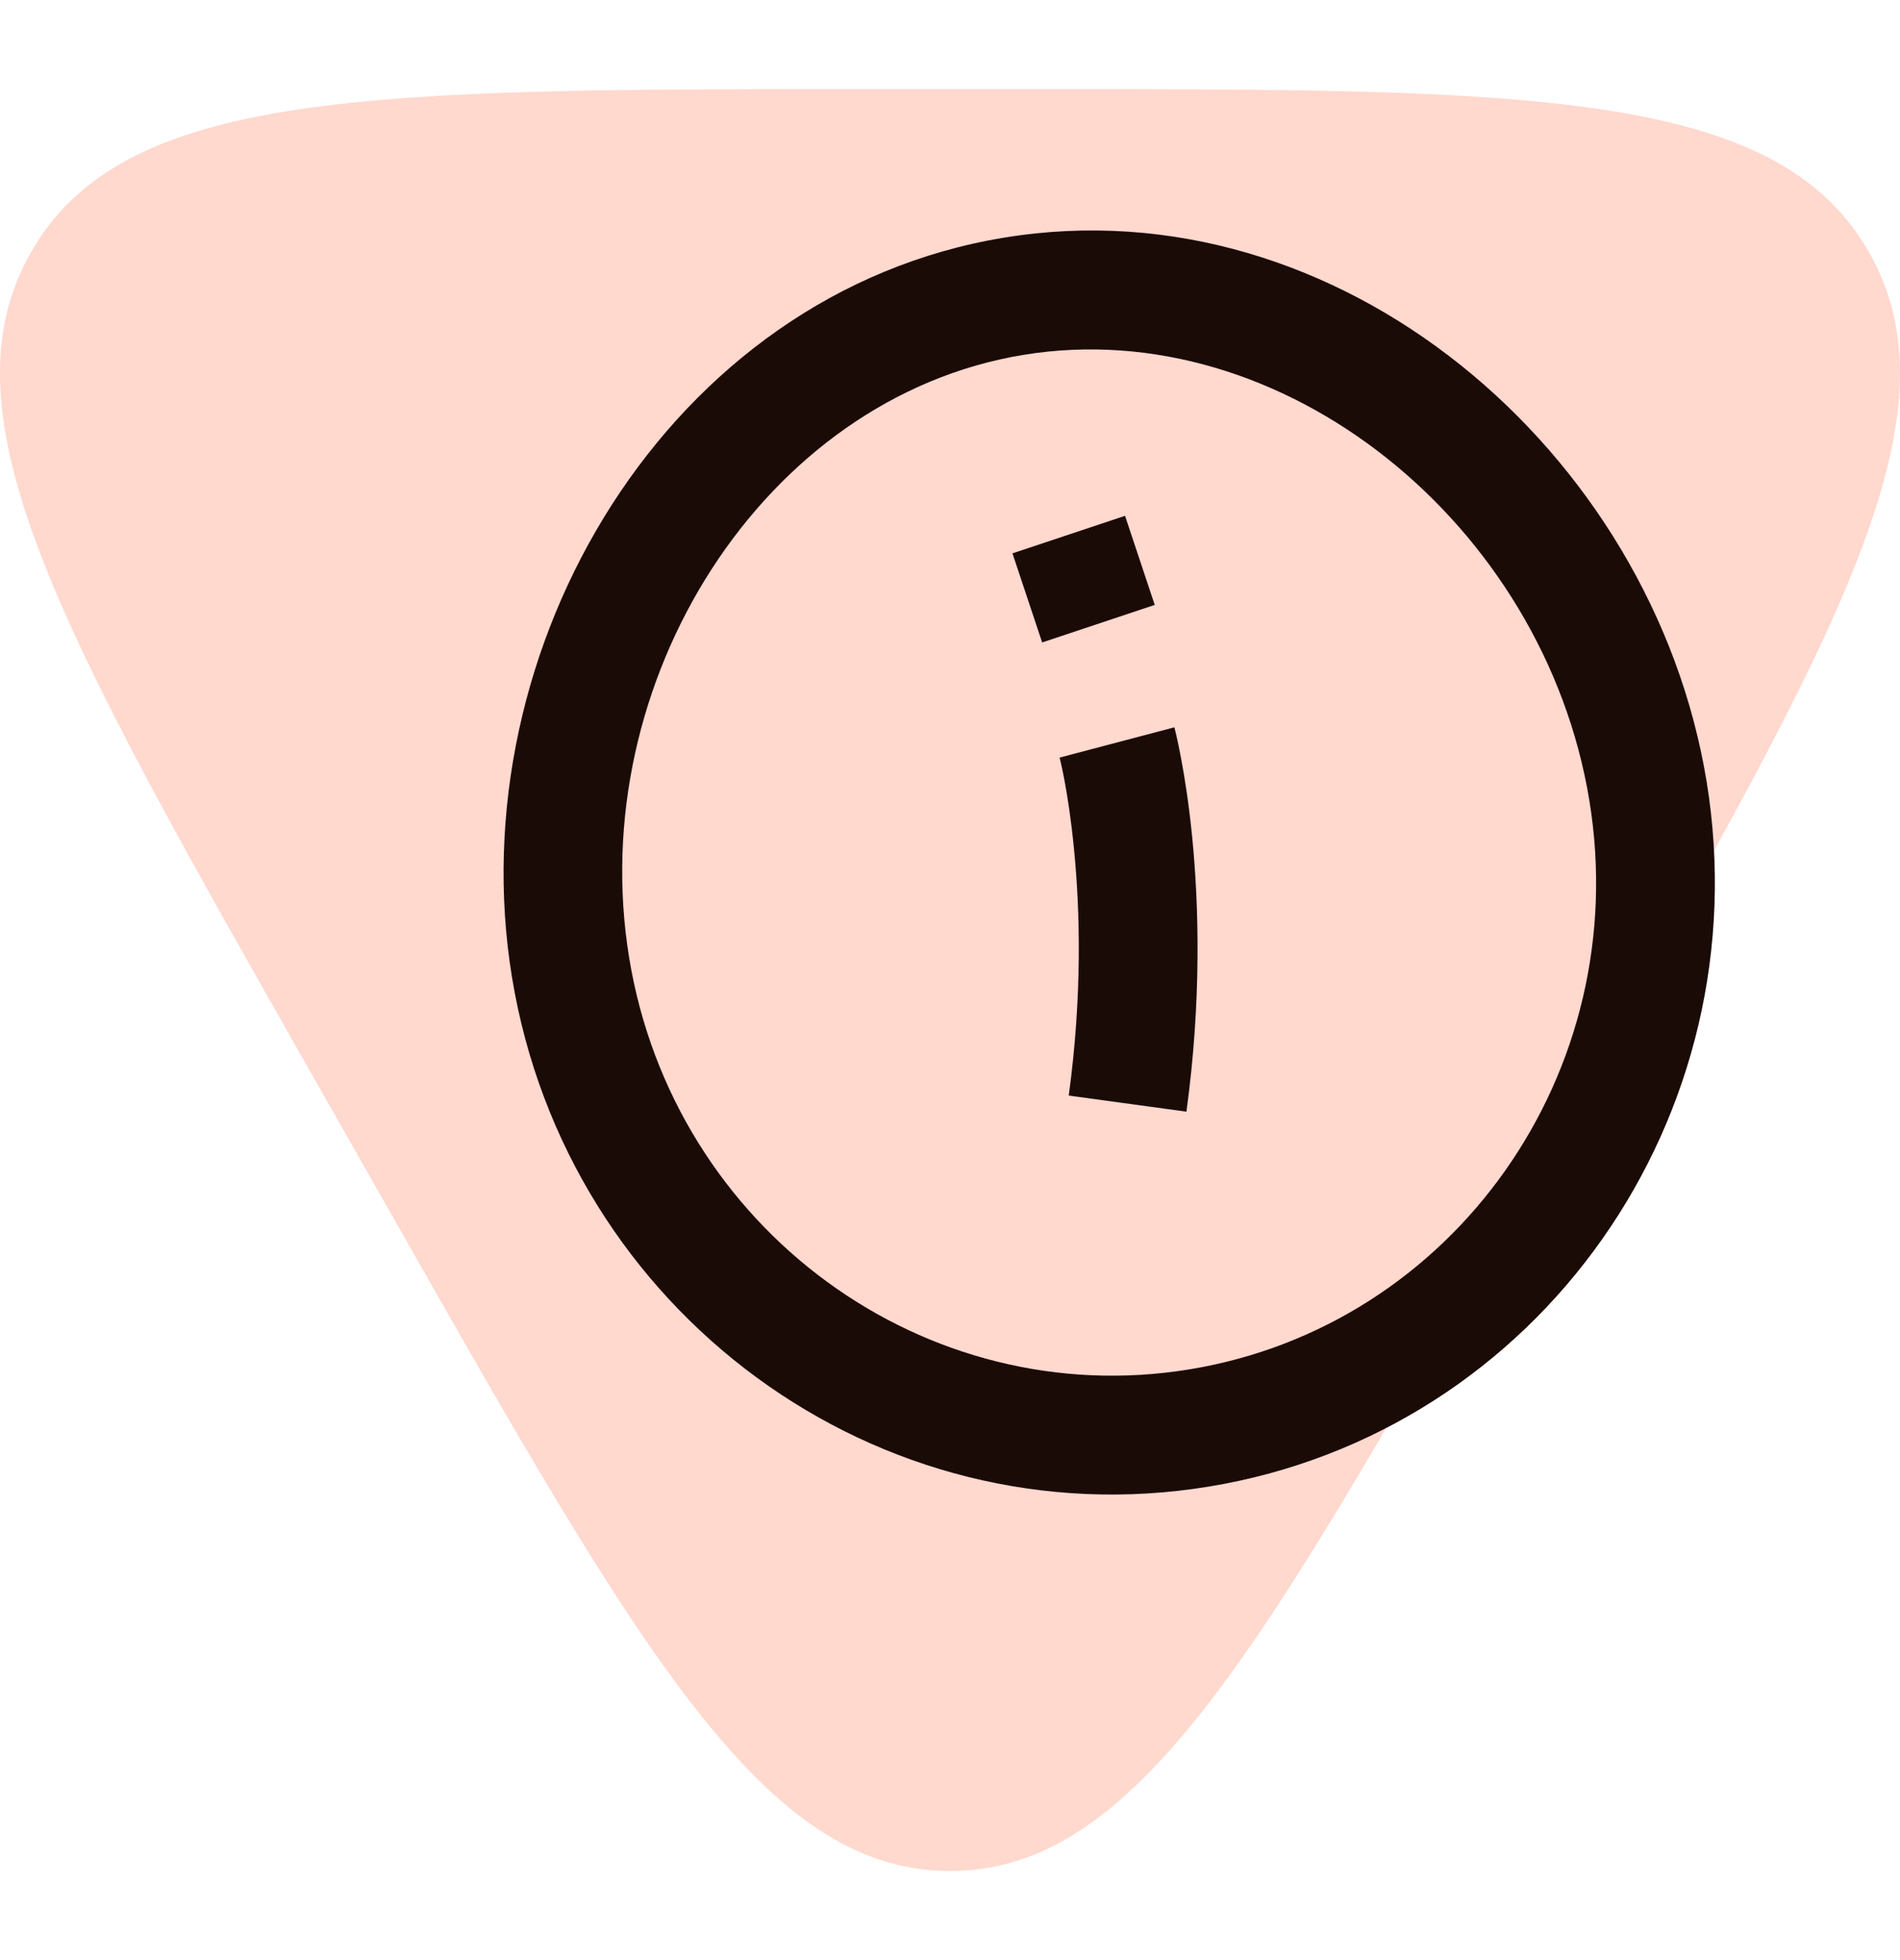
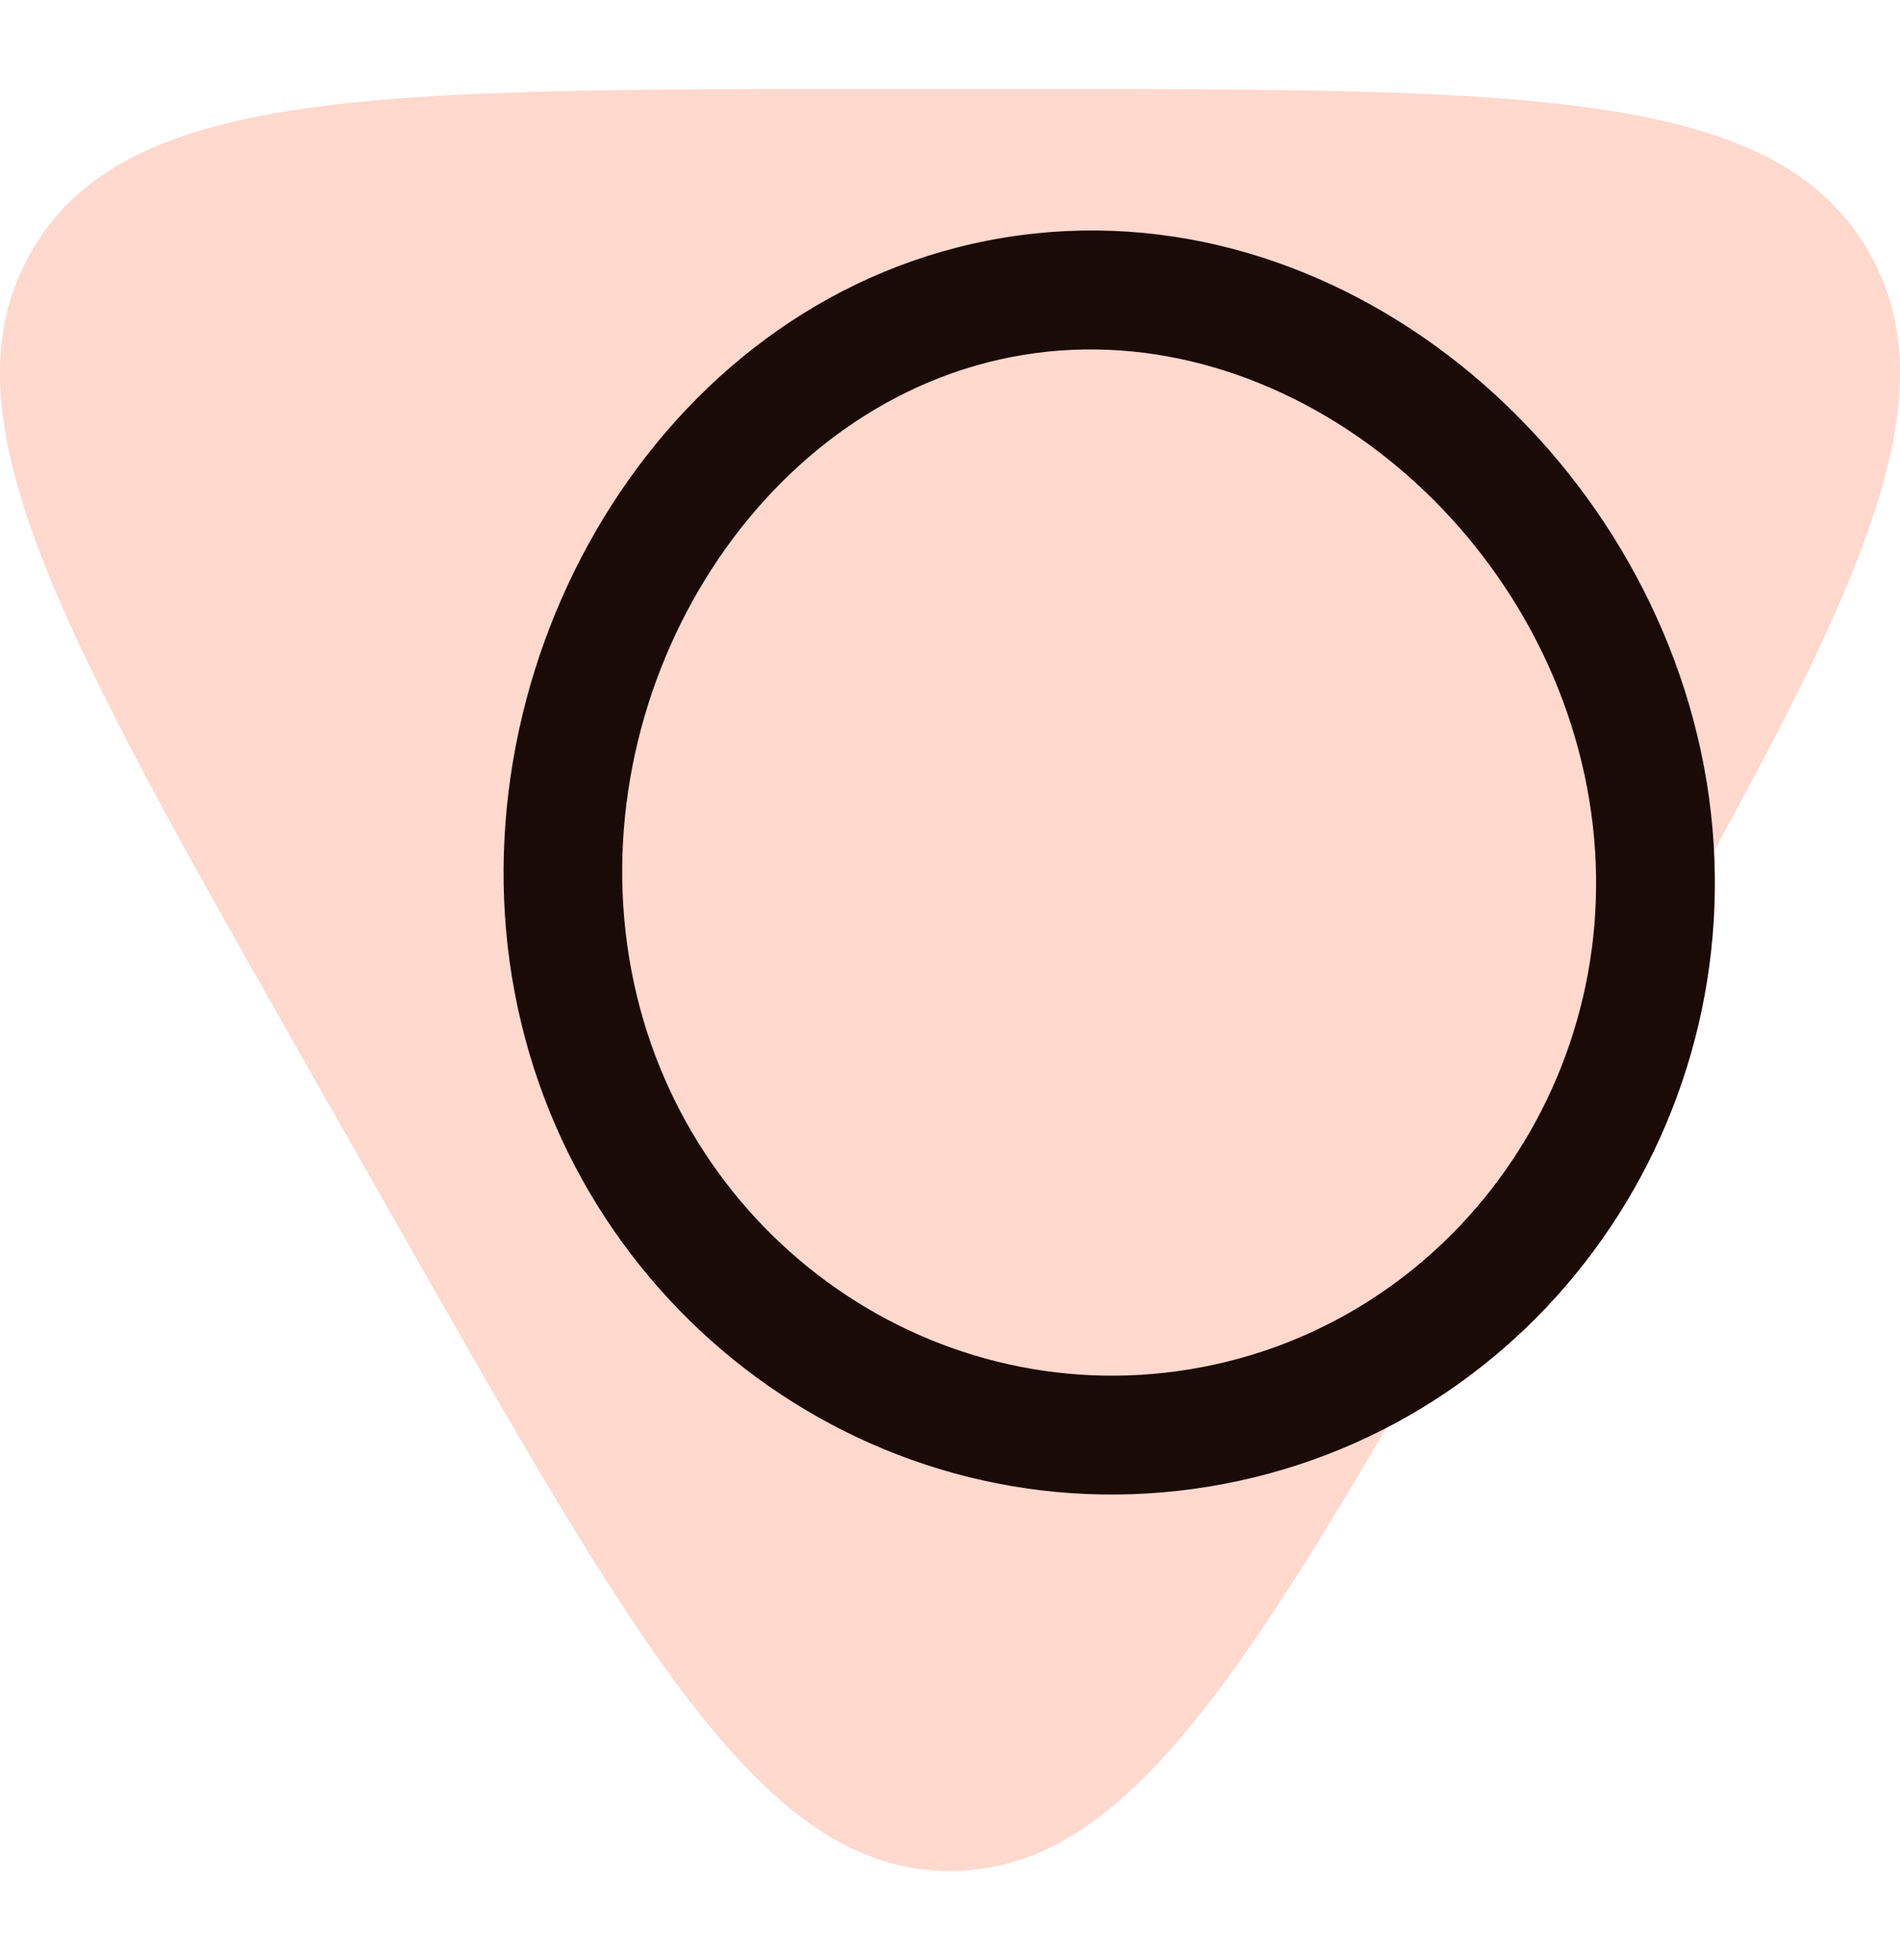
<svg xmlns="http://www.w3.org/2000/svg" width="32" height="33" viewBox="0 0 32 33" fill="none">
  <path d="M6.618 20.491C10.788 27.83 12.873 31.5 16 31.5C19.127 31.5 21.212 27.83 25.382 20.491L26.79 18.014C30.96 10.674 33.044 7.005 31.481 4.252C29.917 1.5 25.747 1.5 17.407 1.5H14.593C6.253 1.5 2.083 1.5 0.519 4.252C-1.045 7.005 1.04 10.674 5.21 18.014L6.618 20.491Z" fill="#FFD8CE" />
  <path d="M26.768 13.477C26.005 8.824 21.609 5.258 17.235 5.975C12.861 6.692 9.833 11.476 10.597 16.129C11.347 20.703 15.587 23.784 20.036 23.054C24.485 22.324 27.518 18.051 26.768 13.477ZM28.742 13.153C29.665 18.783 25.932 24.114 20.36 25.028C14.787 25.942 9.546 22.083 8.623 16.453C7.713 10.902 11.264 4.927 16.911 4.001C22.558 3.075 27.831 7.603 28.742 13.153Z" fill="#1A0B07" />
-   <path d="M19.78 12.245L19.779 12.247L19.781 12.25C19.782 12.252 19.782 12.255 19.783 12.259C19.785 12.267 19.787 12.277 19.79 12.29C19.797 12.315 19.805 12.349 19.815 12.393C19.835 12.48 19.861 12.605 19.891 12.764C19.951 13.081 20.024 13.536 20.08 14.104C20.191 15.241 20.238 16.841 19.982 18.716L18 18.445C18.231 16.752 18.189 15.312 18.089 14.3C18.04 13.795 17.977 13.398 17.927 13.133C17.902 13.001 17.88 12.901 17.866 12.837C17.858 12.805 17.853 12.782 17.849 12.768L17.845 12.755L19.78 12.245Z" fill="#1A0B07" />
-   <path d="M19.448 10.184L17.552 10.816L17.052 9.316L18.948 8.684L19.448 10.184Z" fill="#1A0B07" />
</svg>